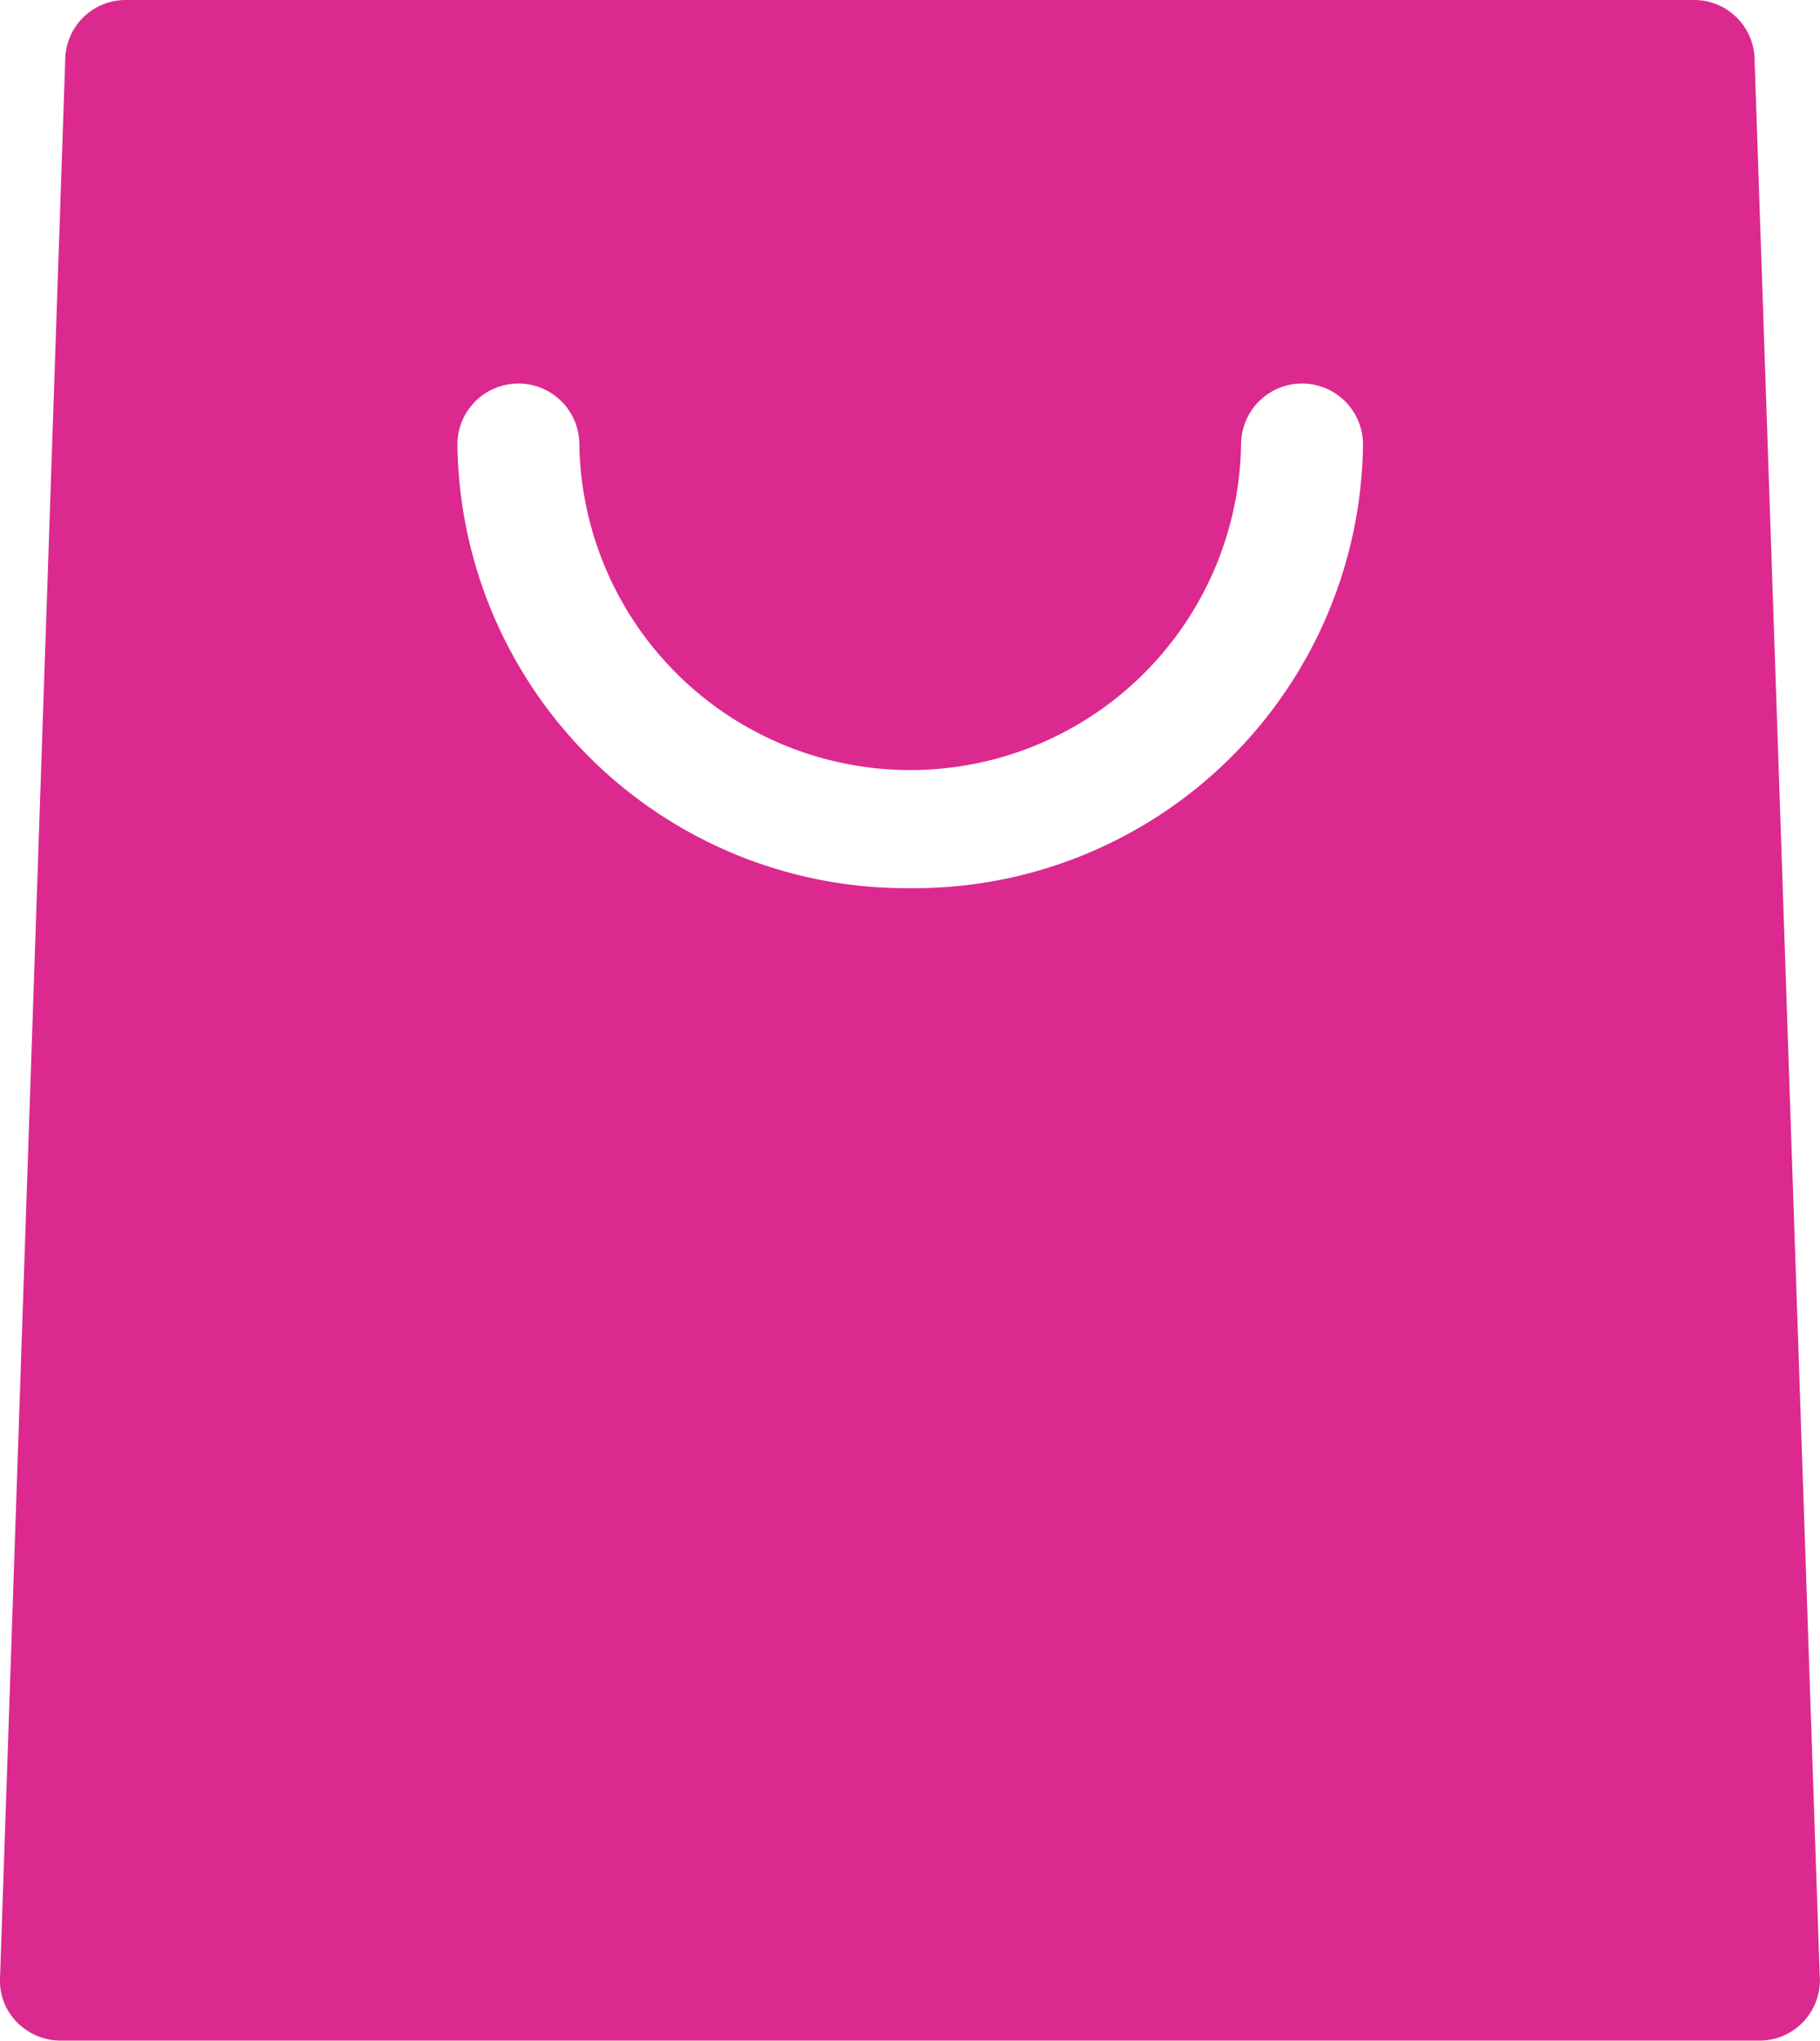
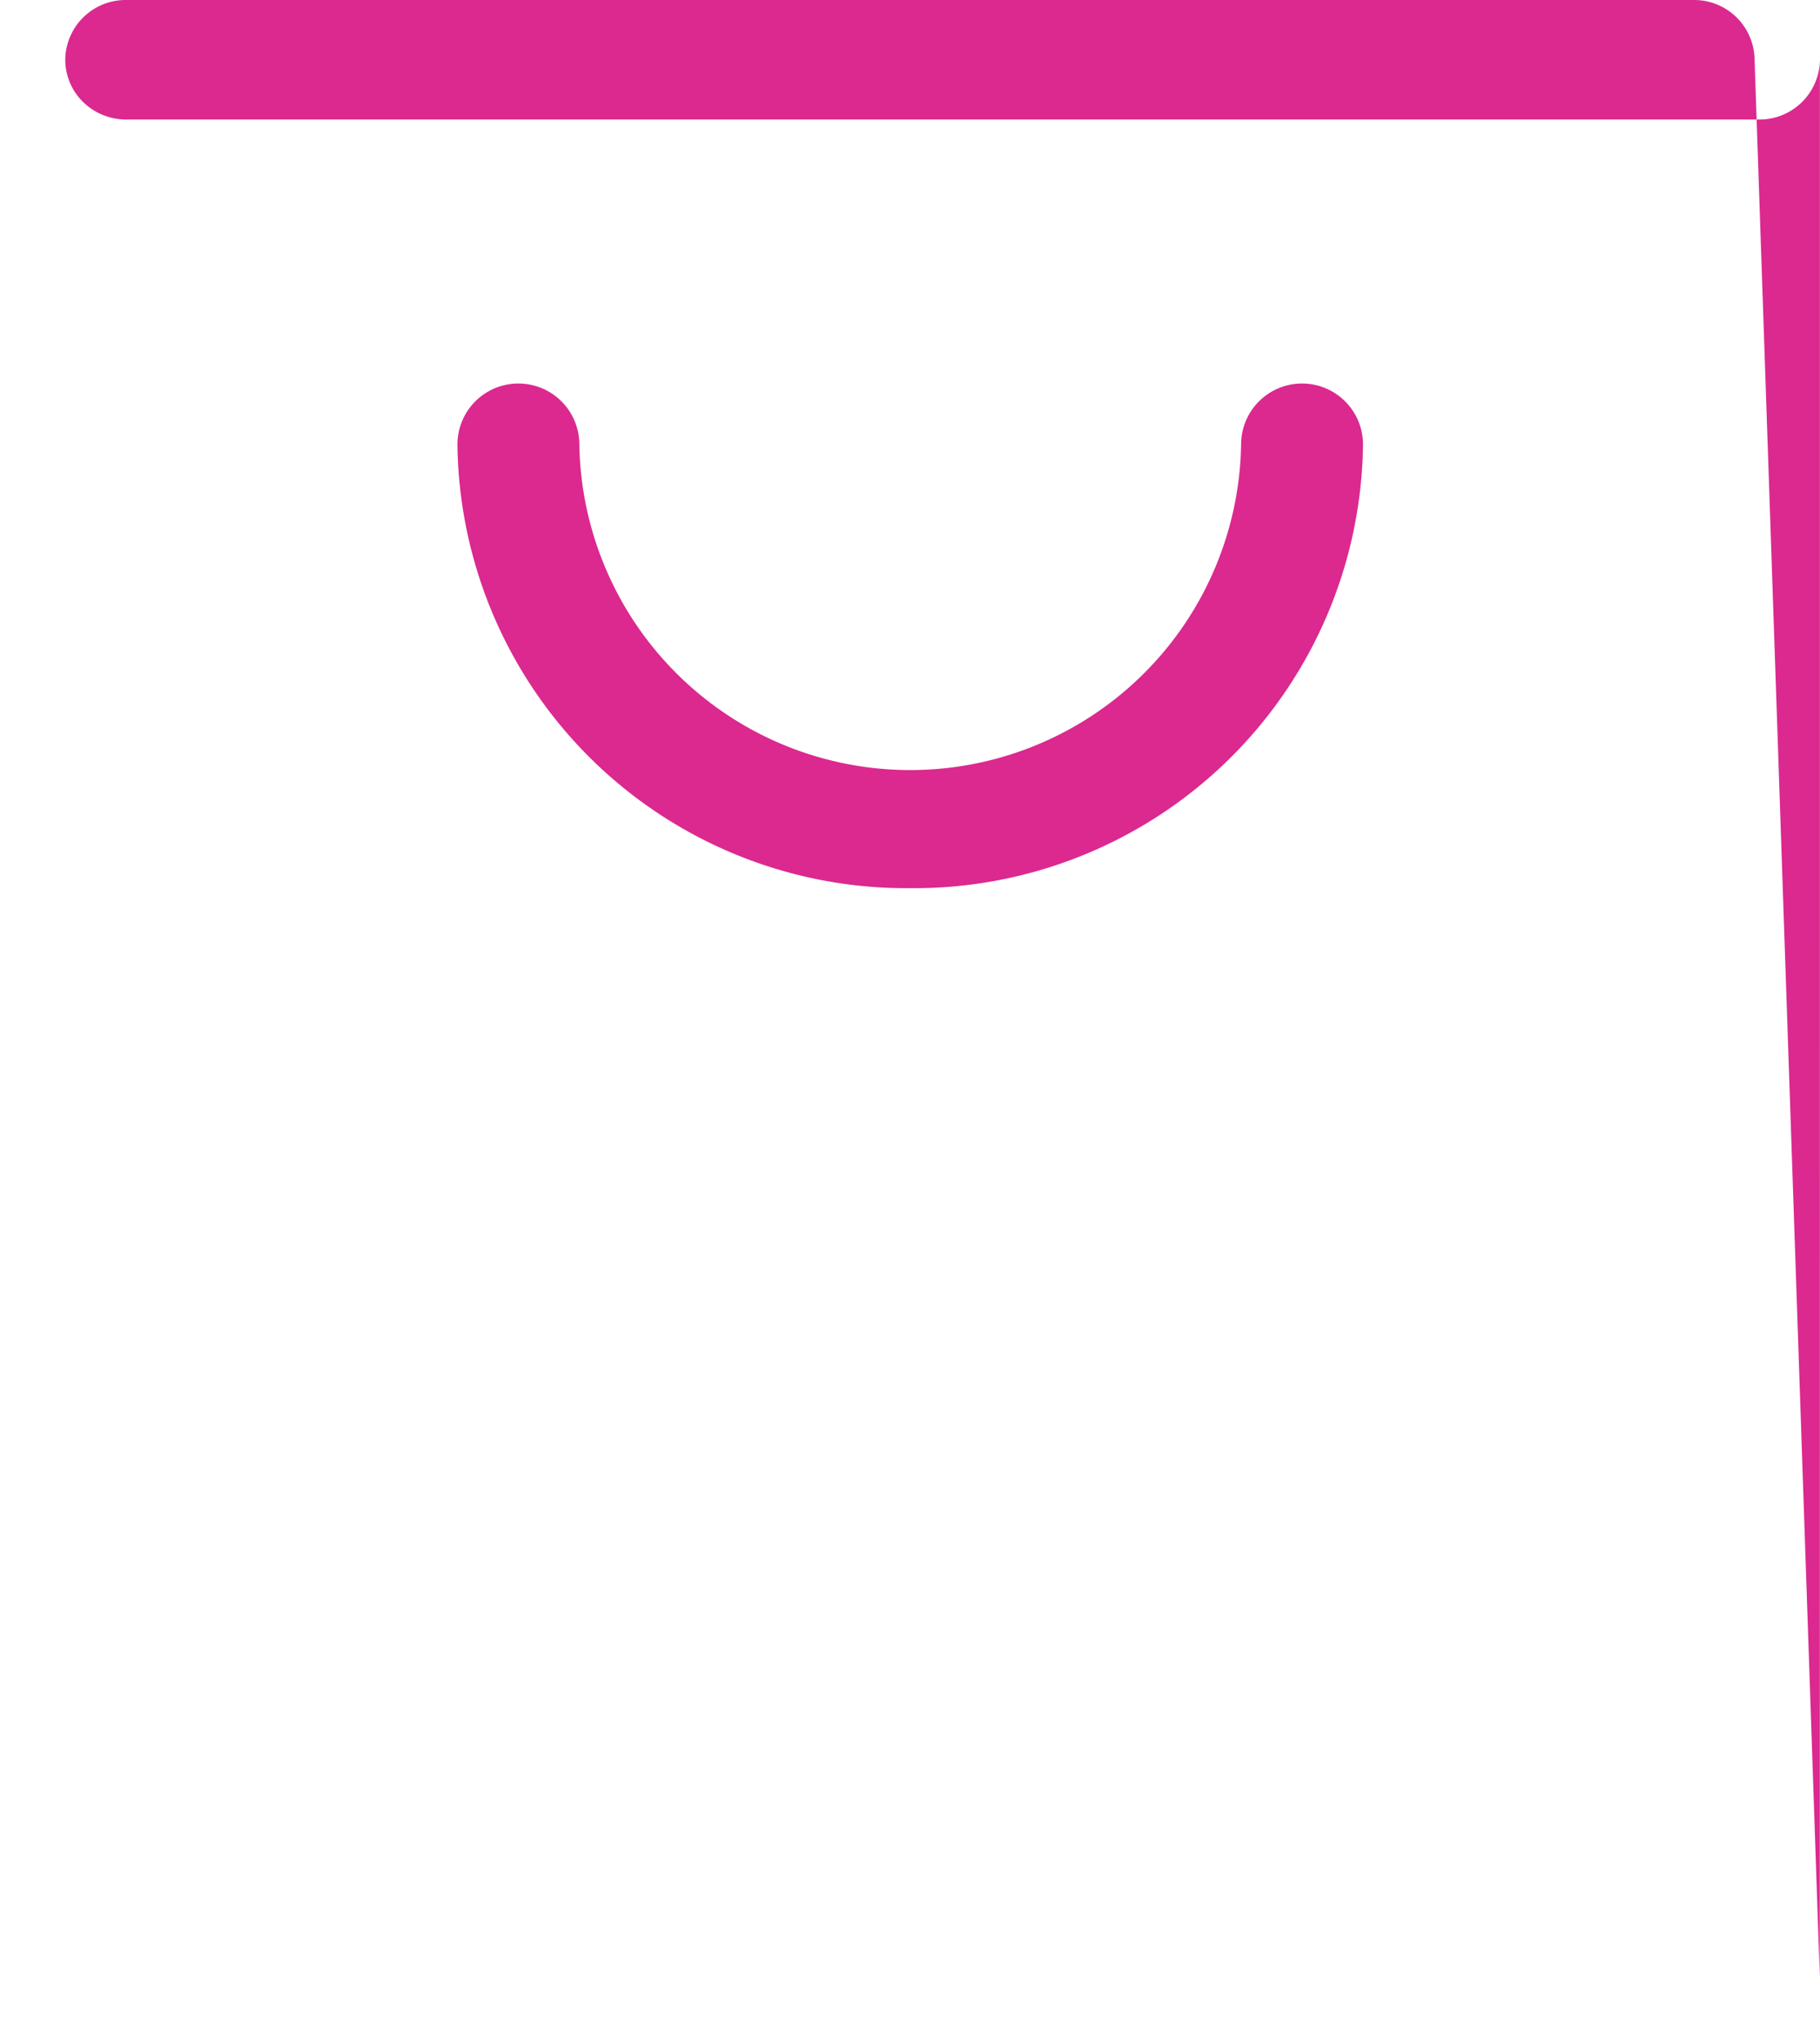
<svg xmlns="http://www.w3.org/2000/svg" width="20.514" height="23" viewBox="0 0 20.514 23">
  <g id="product-cart-active" transform="translate(-32.124)">
    <g id="Group_17623" data-name="Group 17623" transform="translate(32.124)">
-       <path id="Path_21066" data-name="Path 21066" d="M52.635,22.268,51.9.651A.681.681,0,0,0,51.213,0H33.547a.681.681,0,0,0-.687.651L32.124,22.3a.667.667,0,0,0,.193.491.694.694,0,0,0,.494.205H51.95a.681.681,0,0,0,.687-.674C52.637,22.307,52.636,22.287,52.635,22.268ZM42.38,10.009a5.06,5.06,0,0,1-5.1-5,.687.687,0,0,1,1.374,0,3.73,3.73,0,0,0,7.459,0,.687.687,0,0,1,1.374,0A5.06,5.06,0,0,1,42.38,10.009Z" transform="translate(-32.124)" fill="#db298f" />
+       <path id="Path_21066" data-name="Path 21066" d="M52.635,22.268,51.9.651A.681.681,0,0,0,51.213,0H33.547a.681.681,0,0,0-.687.651a.667.667,0,0,0,.193.491.694.694,0,0,0,.494.205H51.95a.681.681,0,0,0,.687-.674C52.637,22.307,52.636,22.287,52.635,22.268ZM42.38,10.009a5.06,5.06,0,0,1-5.1-5,.687.687,0,0,1,1.374,0,3.73,3.73,0,0,0,7.459,0,.687.687,0,0,1,1.374,0A5.06,5.06,0,0,1,42.38,10.009Z" transform="translate(-32.124)" fill="#db298f" />
    </g>
  </g>
</svg>